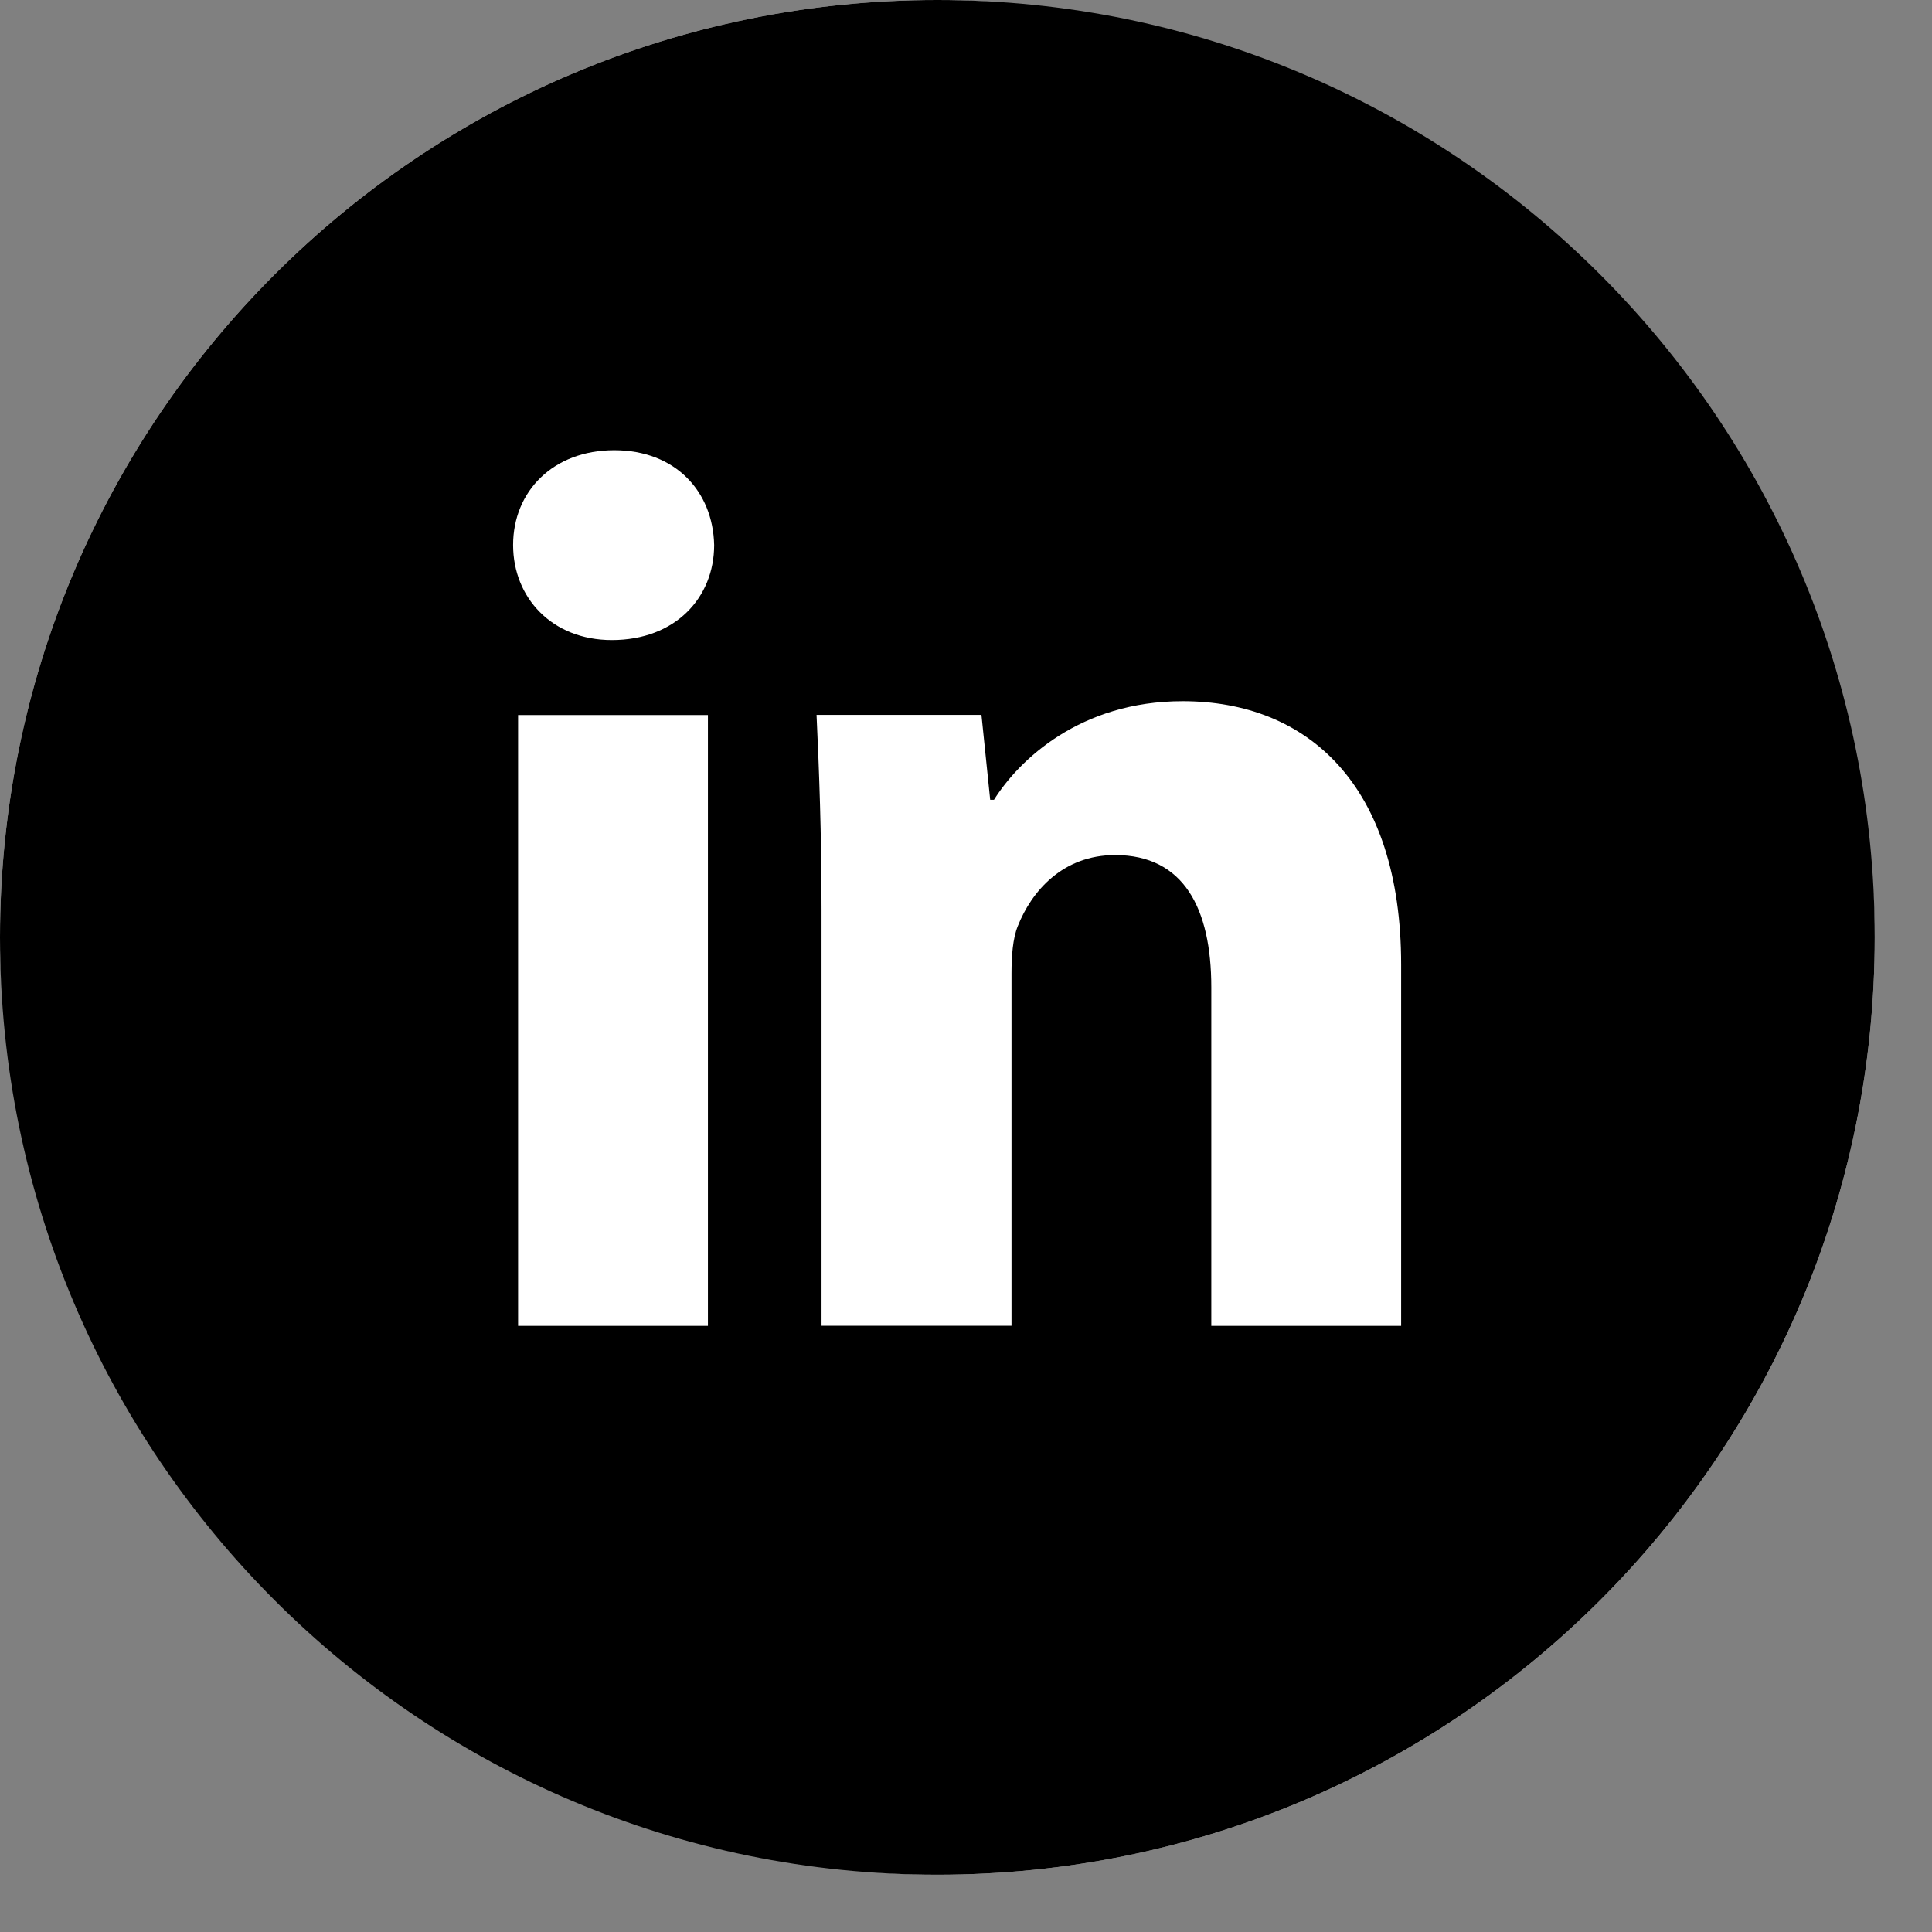
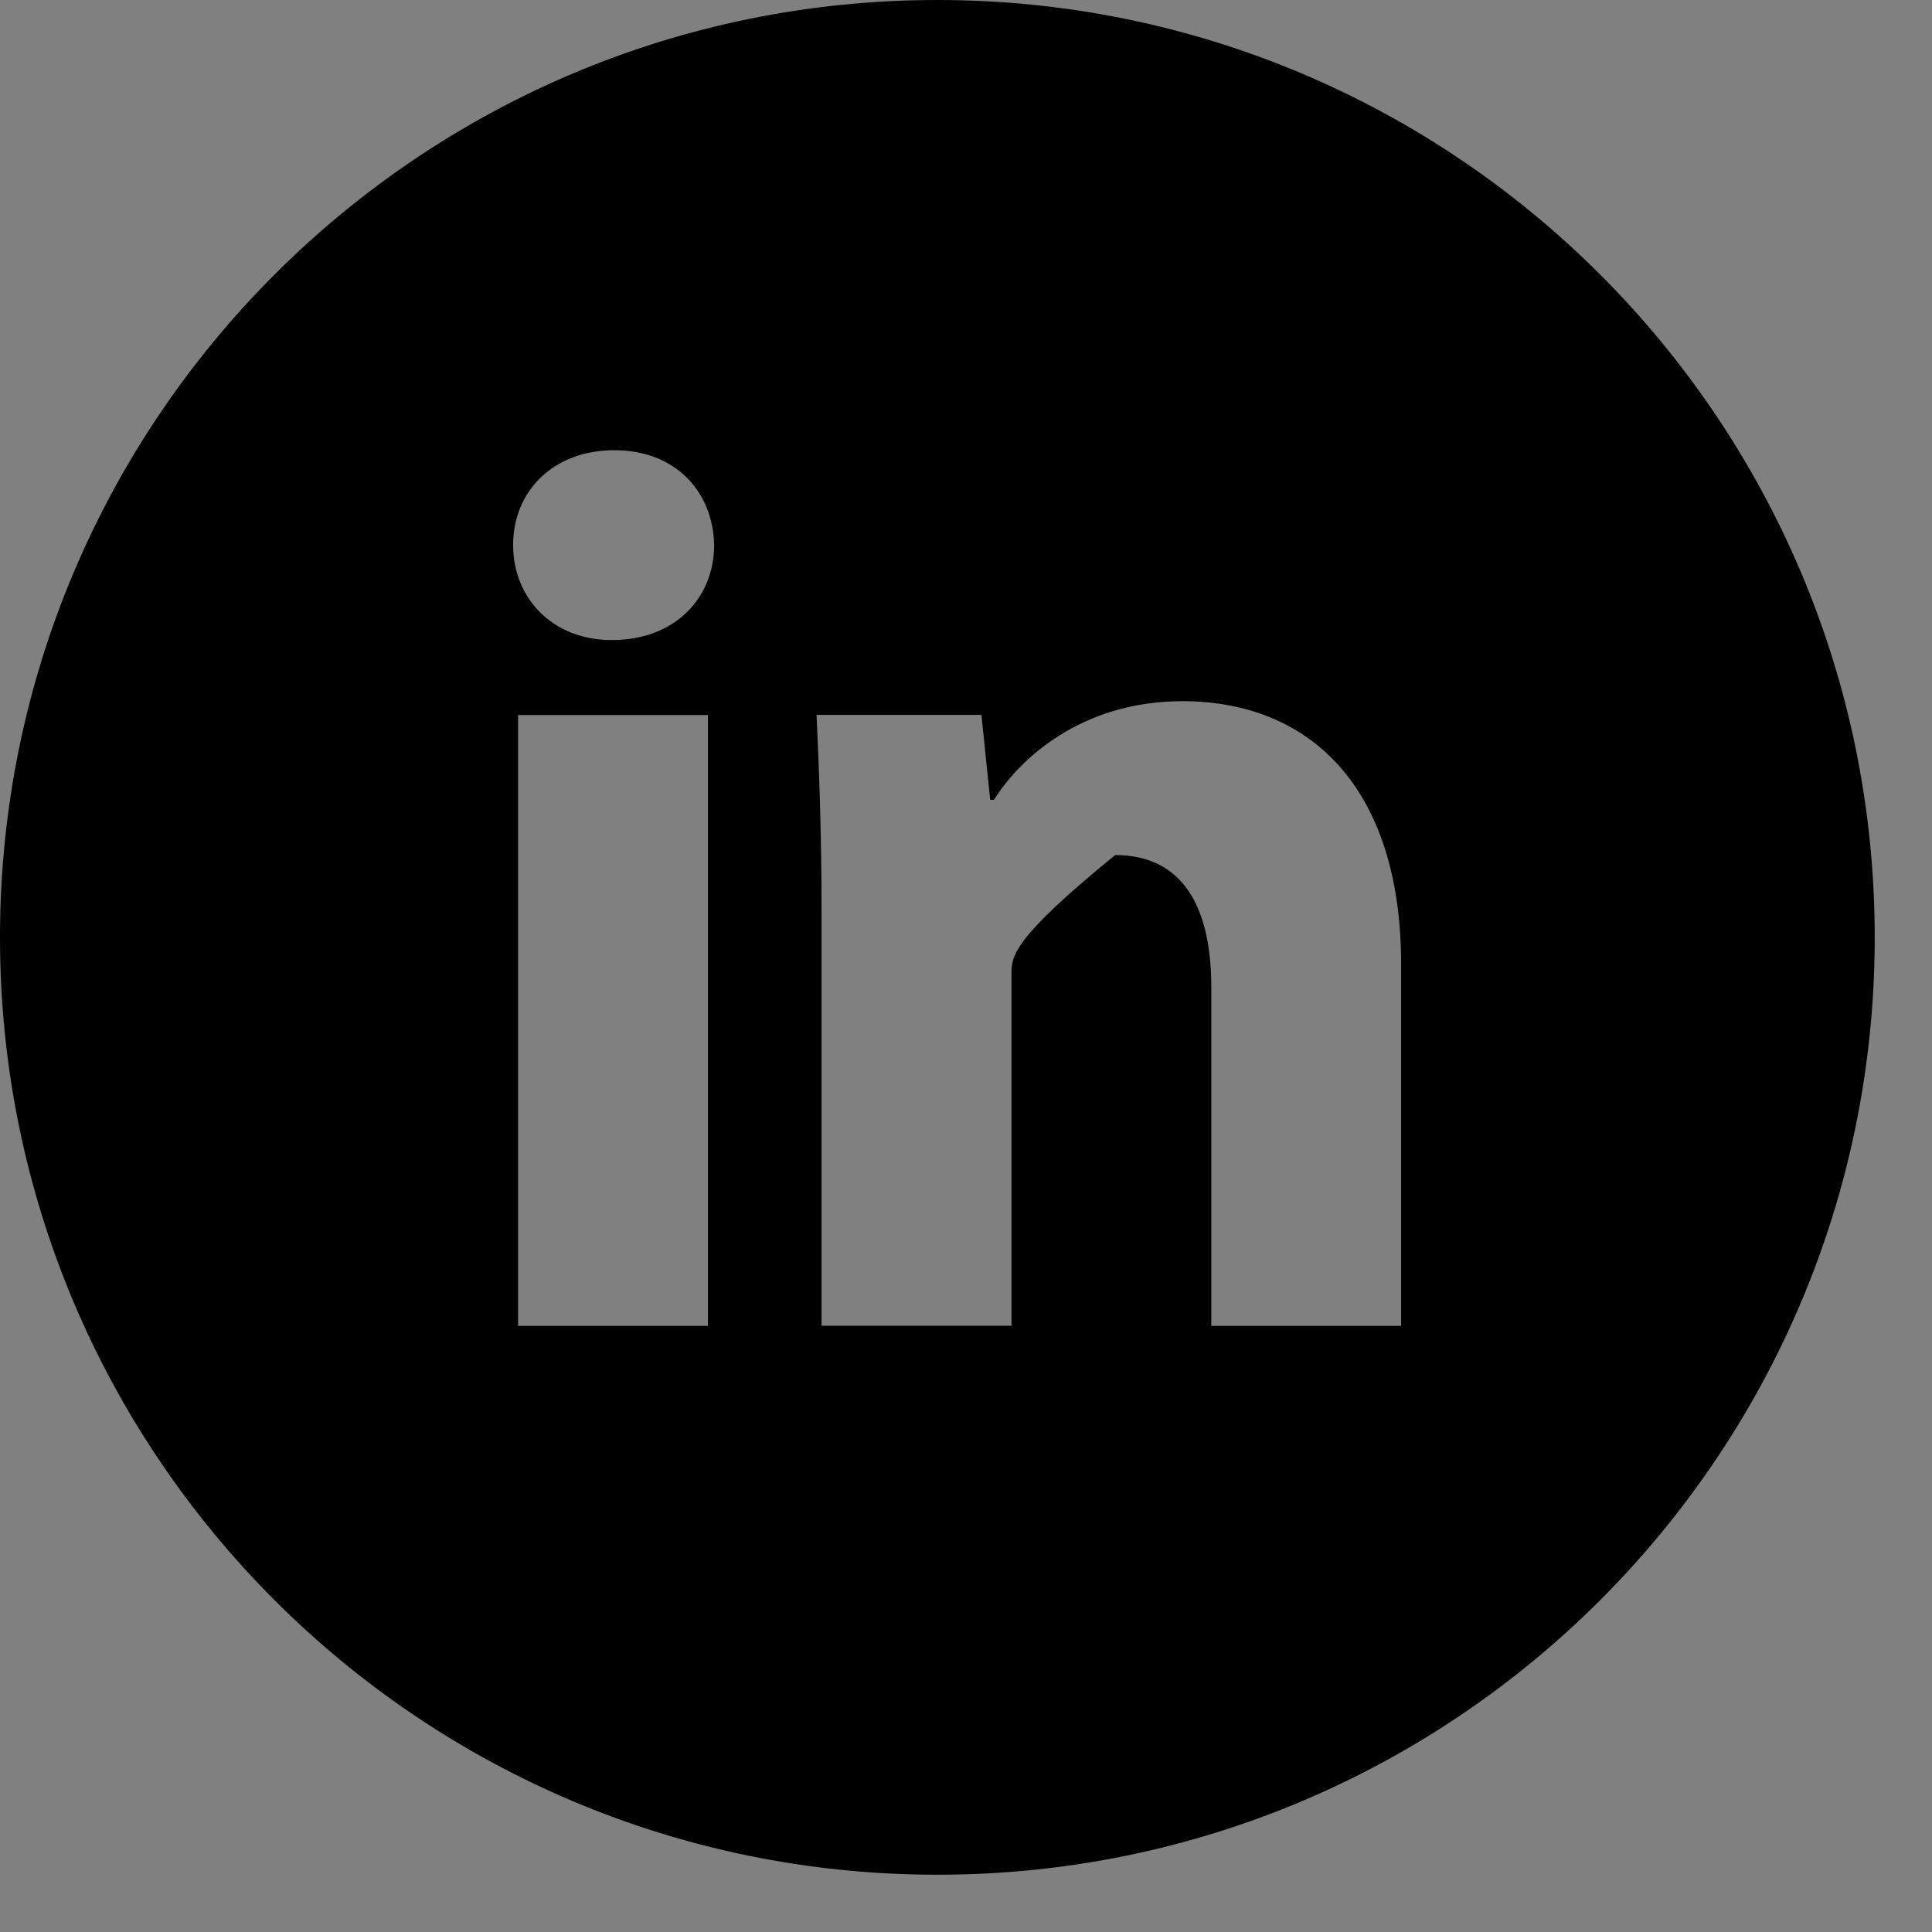
<svg xmlns="http://www.w3.org/2000/svg" width="31" height="31" viewBox="0 0 31 31" fill="none">
  <rect x="0" y="0" width="31" height="31" fill="#808080" stroke="none" />
-   <rect width="30.081" height="30.081" rx="15.04" fill="white" />
-   <path d="M15.04 0C6.734 0 0 6.734 0 15.04C0 23.347 6.734 30.081 15.04 30.081C23.347 30.081 30.081 23.347 30.081 15.04C30.081 6.734 23.347 0 15.04 0ZM11.359 21.274H8.313V11.473H11.359V21.274ZM9.817 10.27C8.855 10.27 8.233 9.588 8.233 8.745C8.233 7.885 8.874 7.224 9.856 7.224C10.838 7.224 11.44 7.885 11.459 8.745C11.459 9.588 10.838 10.27 9.817 10.27ZM22.482 21.274H19.436V15.842C19.436 14.578 18.995 13.72 17.893 13.72C17.052 13.72 16.552 14.301 16.331 14.86C16.25 15.059 16.23 15.341 16.23 15.622V21.273H13.182V14.599C13.182 13.375 13.143 12.352 13.102 11.471H15.748L15.888 12.833H15.949C16.35 12.194 17.332 11.251 18.976 11.251C20.98 11.251 22.482 12.593 22.482 15.479V21.274Z" fill="black" />
+   <path d="M15.04 0C6.734 0 0 6.734 0 15.04C0 23.347 6.734 30.081 15.04 30.081C23.347 30.081 30.081 23.347 30.081 15.04C30.081 6.734 23.347 0 15.04 0ZM11.359 21.274H8.313V11.473H11.359V21.274ZM9.817 10.27C8.855 10.27 8.233 9.588 8.233 8.745C8.233 7.885 8.874 7.224 9.856 7.224C10.838 7.224 11.44 7.885 11.459 8.745C11.459 9.588 10.838 10.27 9.817 10.27ZM22.482 21.274H19.436V15.842C19.436 14.578 18.995 13.72 17.893 13.72C16.25 15.059 16.23 15.341 16.23 15.622V21.273H13.182V14.599C13.182 13.375 13.143 12.352 13.102 11.471H15.748L15.888 12.833H15.949C16.35 12.194 17.332 11.251 18.976 11.251C20.98 11.251 22.482 12.593 22.482 15.479V21.274Z" fill="black" />
</svg>